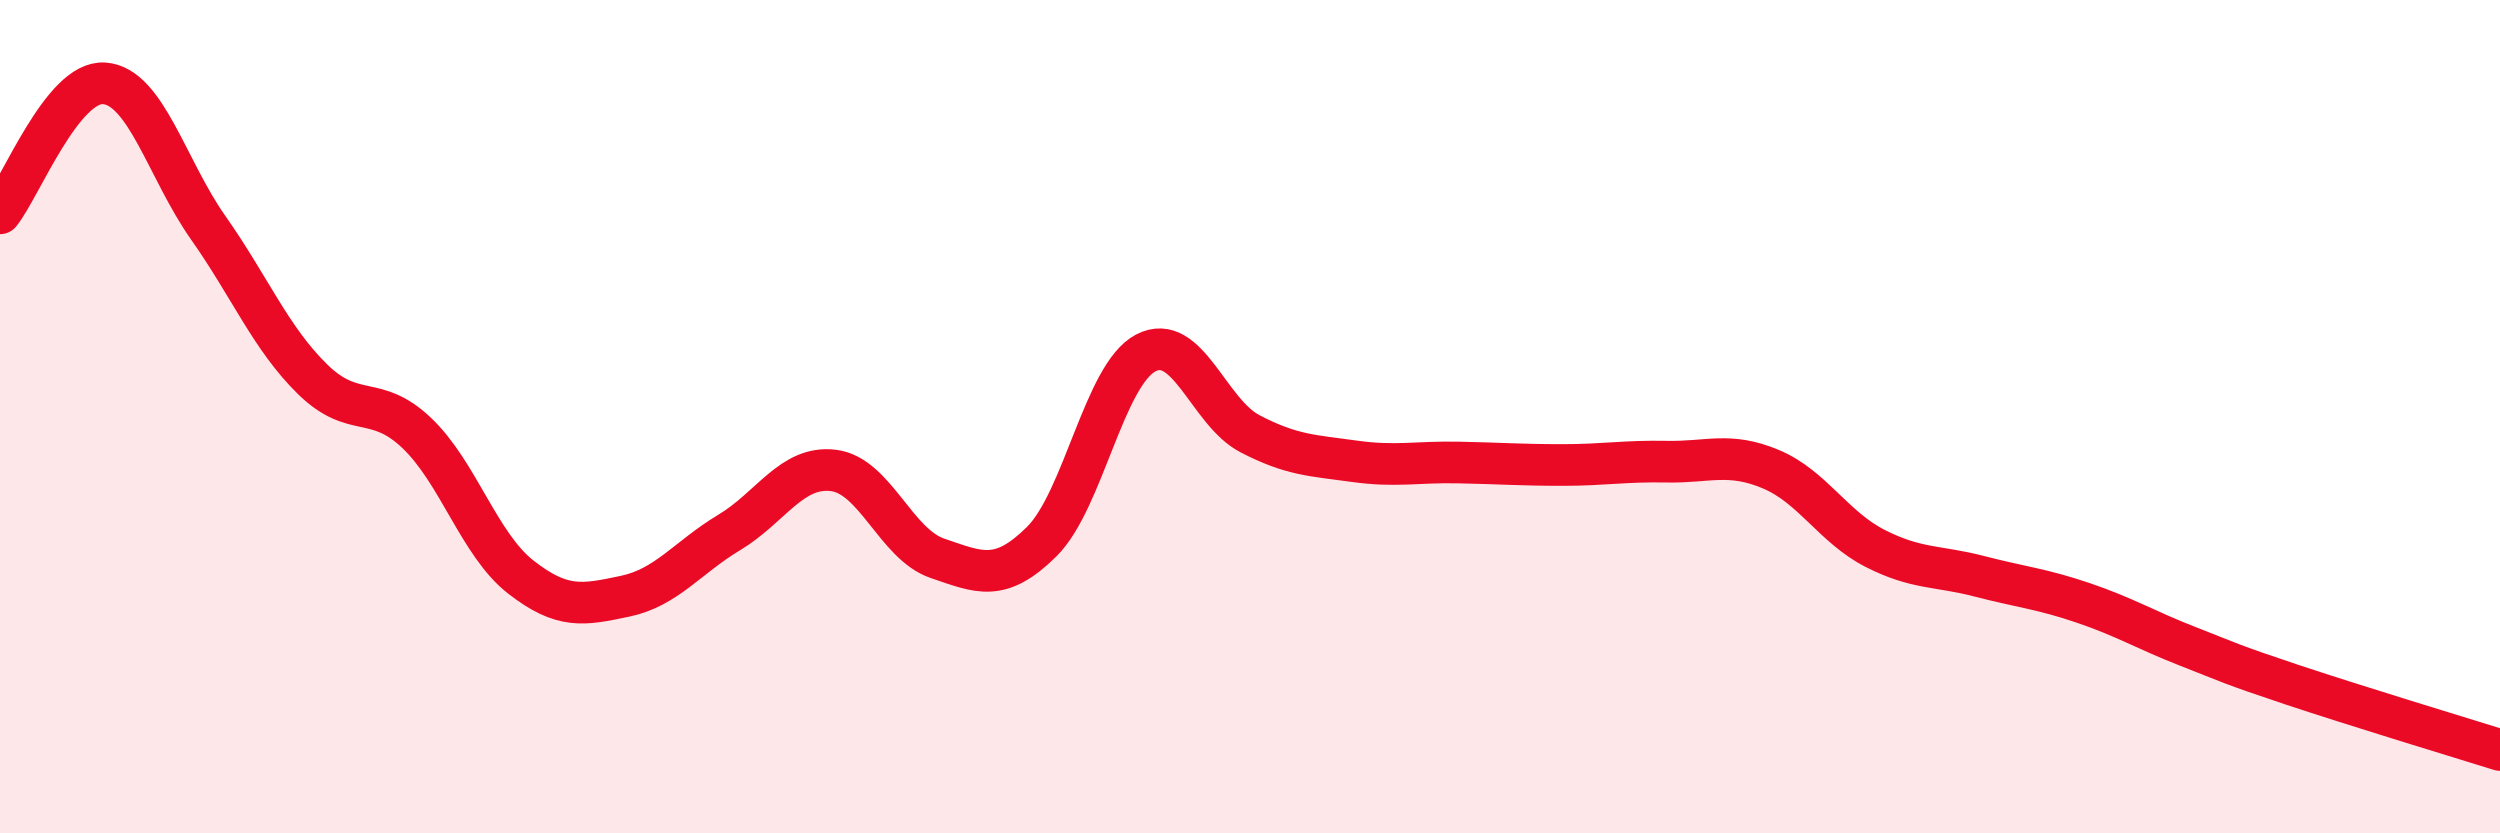
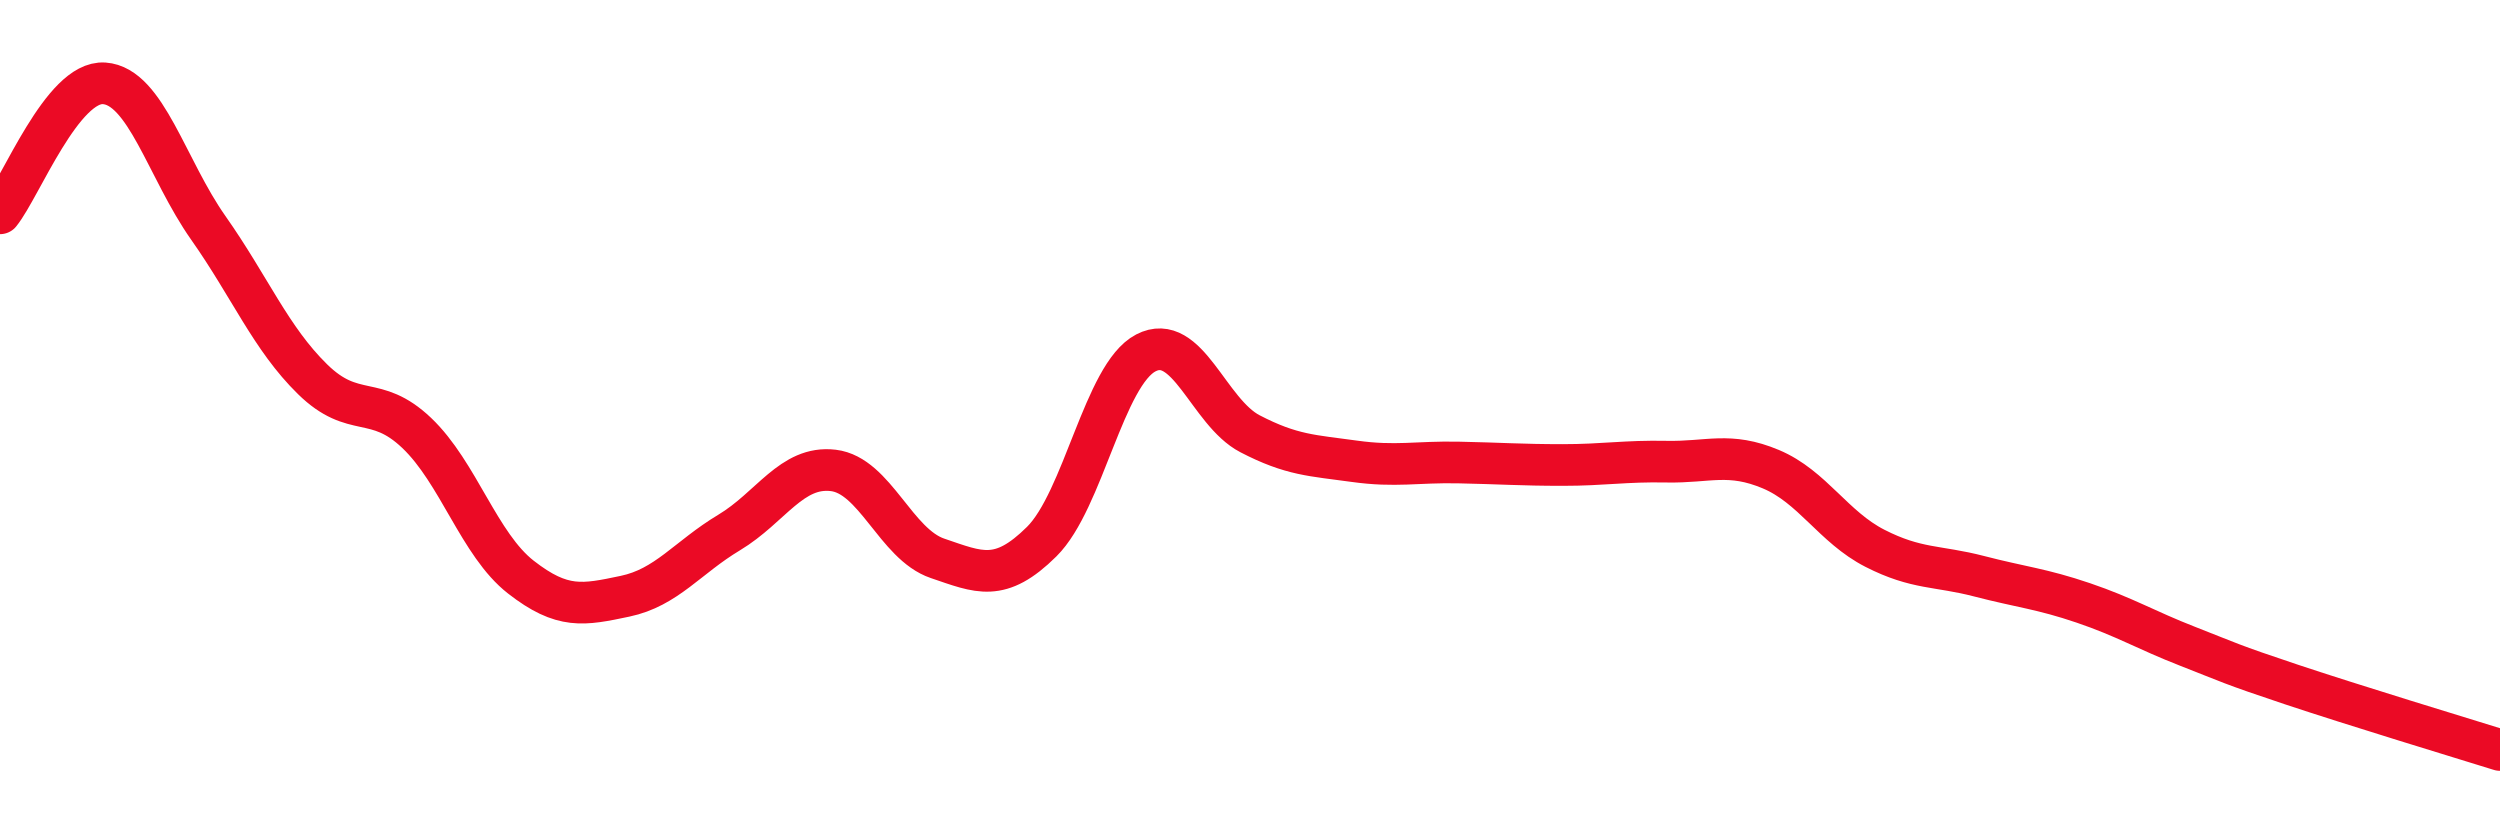
<svg xmlns="http://www.w3.org/2000/svg" width="60" height="20" viewBox="0 0 60 20">
-   <path d="M 0,5.12 C 0.5,4.5 1.5,1.93 2.5,2 C 3.5,2.07 4,4.05 5,5.47 C 6,6.89 6.5,8.12 7.5,9.1 C 8.5,10.08 9,9.44 10,10.39 C 11,11.34 11.5,13.07 12.5,13.85 C 13.5,14.63 14,14.52 15,14.31 C 16,14.1 16.5,13.38 17.5,12.78 C 18.5,12.18 19,11.17 20,11.29 C 21,11.41 21.5,13.06 22.5,13.4 C 23.5,13.74 24,13.99 25,13 C 26,12.01 26.5,8.99 27.5,8.47 C 28.5,7.95 29,9.89 30,10.41 C 31,10.93 31.5,10.93 32.5,11.07 C 33.5,11.21 34,11.08 35,11.1 C 36,11.12 36.5,11.16 37.5,11.16 C 38.5,11.16 39,11.06 40,11.08 C 41,11.1 41.5,10.84 42.5,11.26 C 43.5,11.68 44,12.65 45,13.16 C 46,13.67 46.5,13.57 47.5,13.83 C 48.5,14.09 49,14.13 50,14.47 C 51,14.81 51.5,15.12 52.5,15.51 C 53.5,15.9 53.5,15.93 55,16.43 C 56.5,16.93 59,17.69 60,18L60 20L0 20Z" fill="#EB0A25" opacity="0.1" stroke-linecap="round" stroke-linejoin="round" />
  <path d="M 0,5.12 C 0.5,4.5 1.5,1.93 2.5,2 C 3.5,2.07 4,4.05 5,5.47 C 6,6.89 6.5,8.12 7.5,9.1 C 8.5,10.08 9,9.44 10,10.39 C 11,11.34 11.5,13.07 12.5,13.85 C 13.5,14.63 14,14.52 15,14.31 C 16,14.1 16.5,13.38 17.5,12.78 C 18.5,12.18 19,11.17 20,11.29 C 21,11.41 21.5,13.06 22.5,13.4 C 23.5,13.74 24,13.99 25,13 C 26,12.01 26.5,8.99 27.5,8.47 C 28.5,7.95 29,9.89 30,10.41 C 31,10.93 31.5,10.93 32.5,11.07 C 33.5,11.21 34,11.08 35,11.1 C 36,11.12 36.5,11.16 37.5,11.16 C 38.5,11.16 39,11.06 40,11.08 C 41,11.1 41.5,10.84 42.5,11.26 C 43.5,11.68 44,12.65 45,13.16 C 46,13.67 46.5,13.57 47.5,13.83 C 48.5,14.09 49,14.13 50,14.47 C 51,14.81 51.5,15.12 52.5,15.51 C 53.5,15.9 53.5,15.93 55,16.43 C 56.5,16.93 59,17.69 60,18" stroke="#EB0A25" stroke-width="1" fill="none" stroke-linecap="round" stroke-linejoin="round" />
</svg>